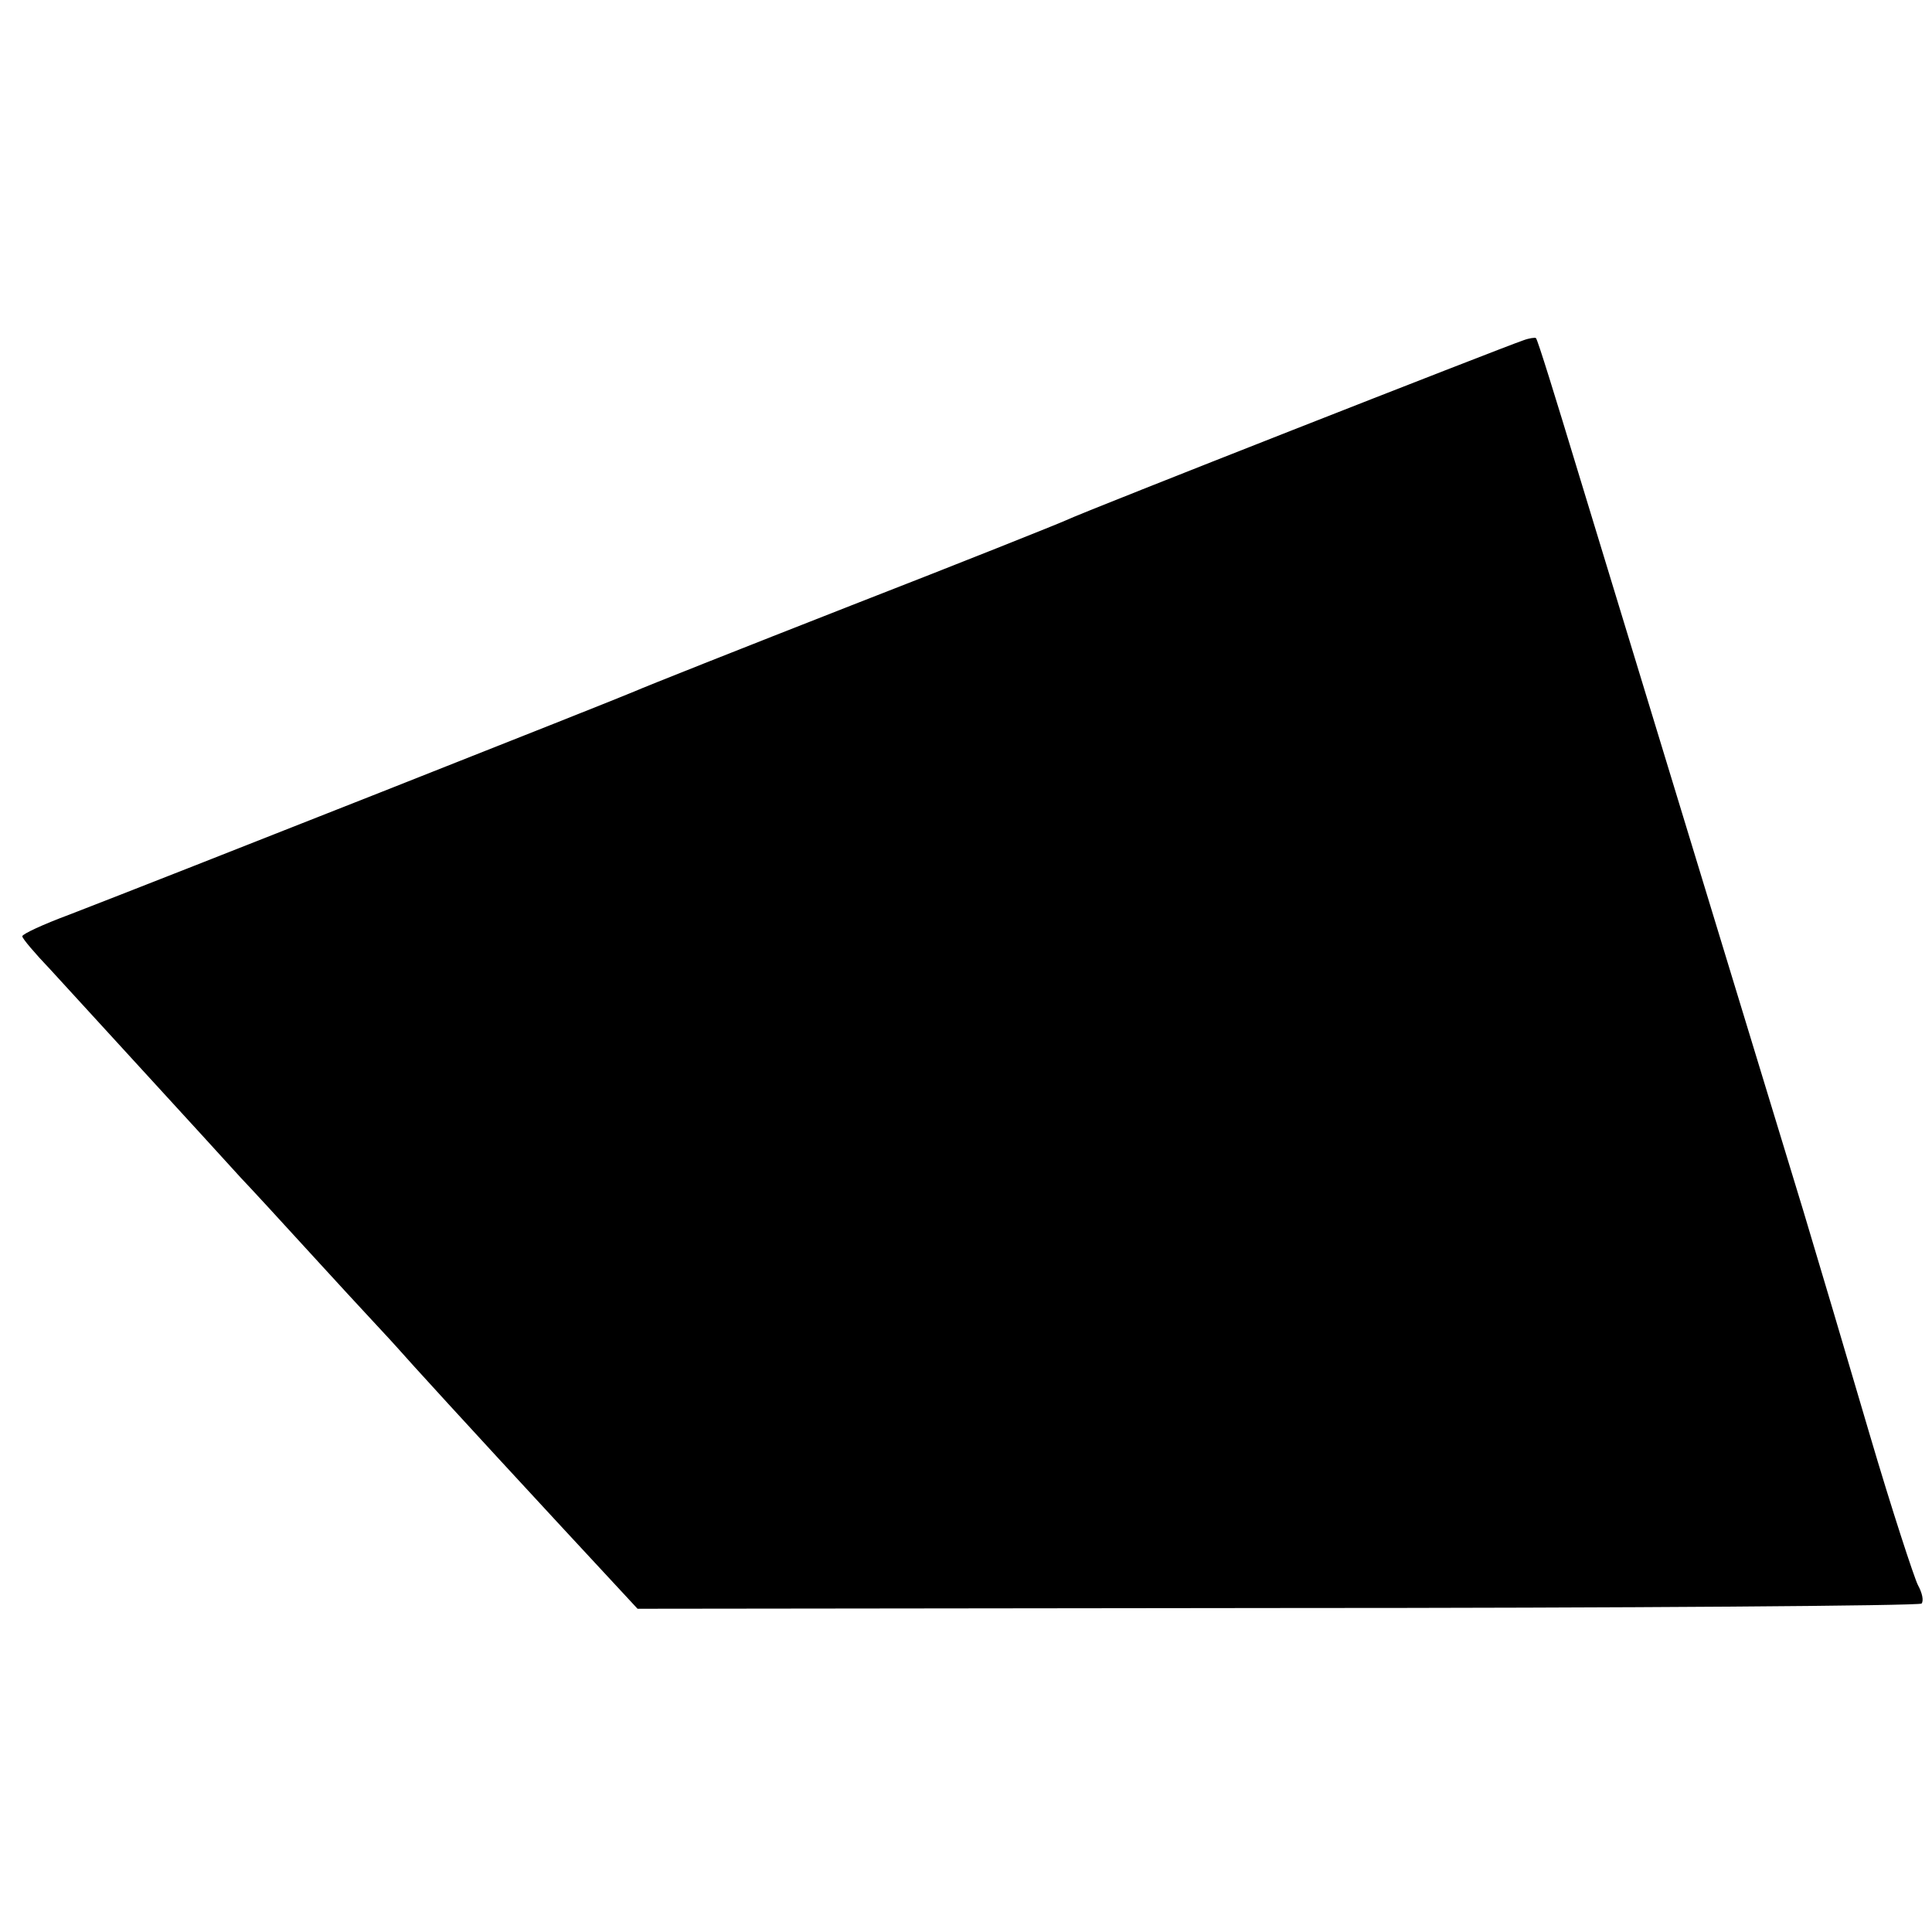
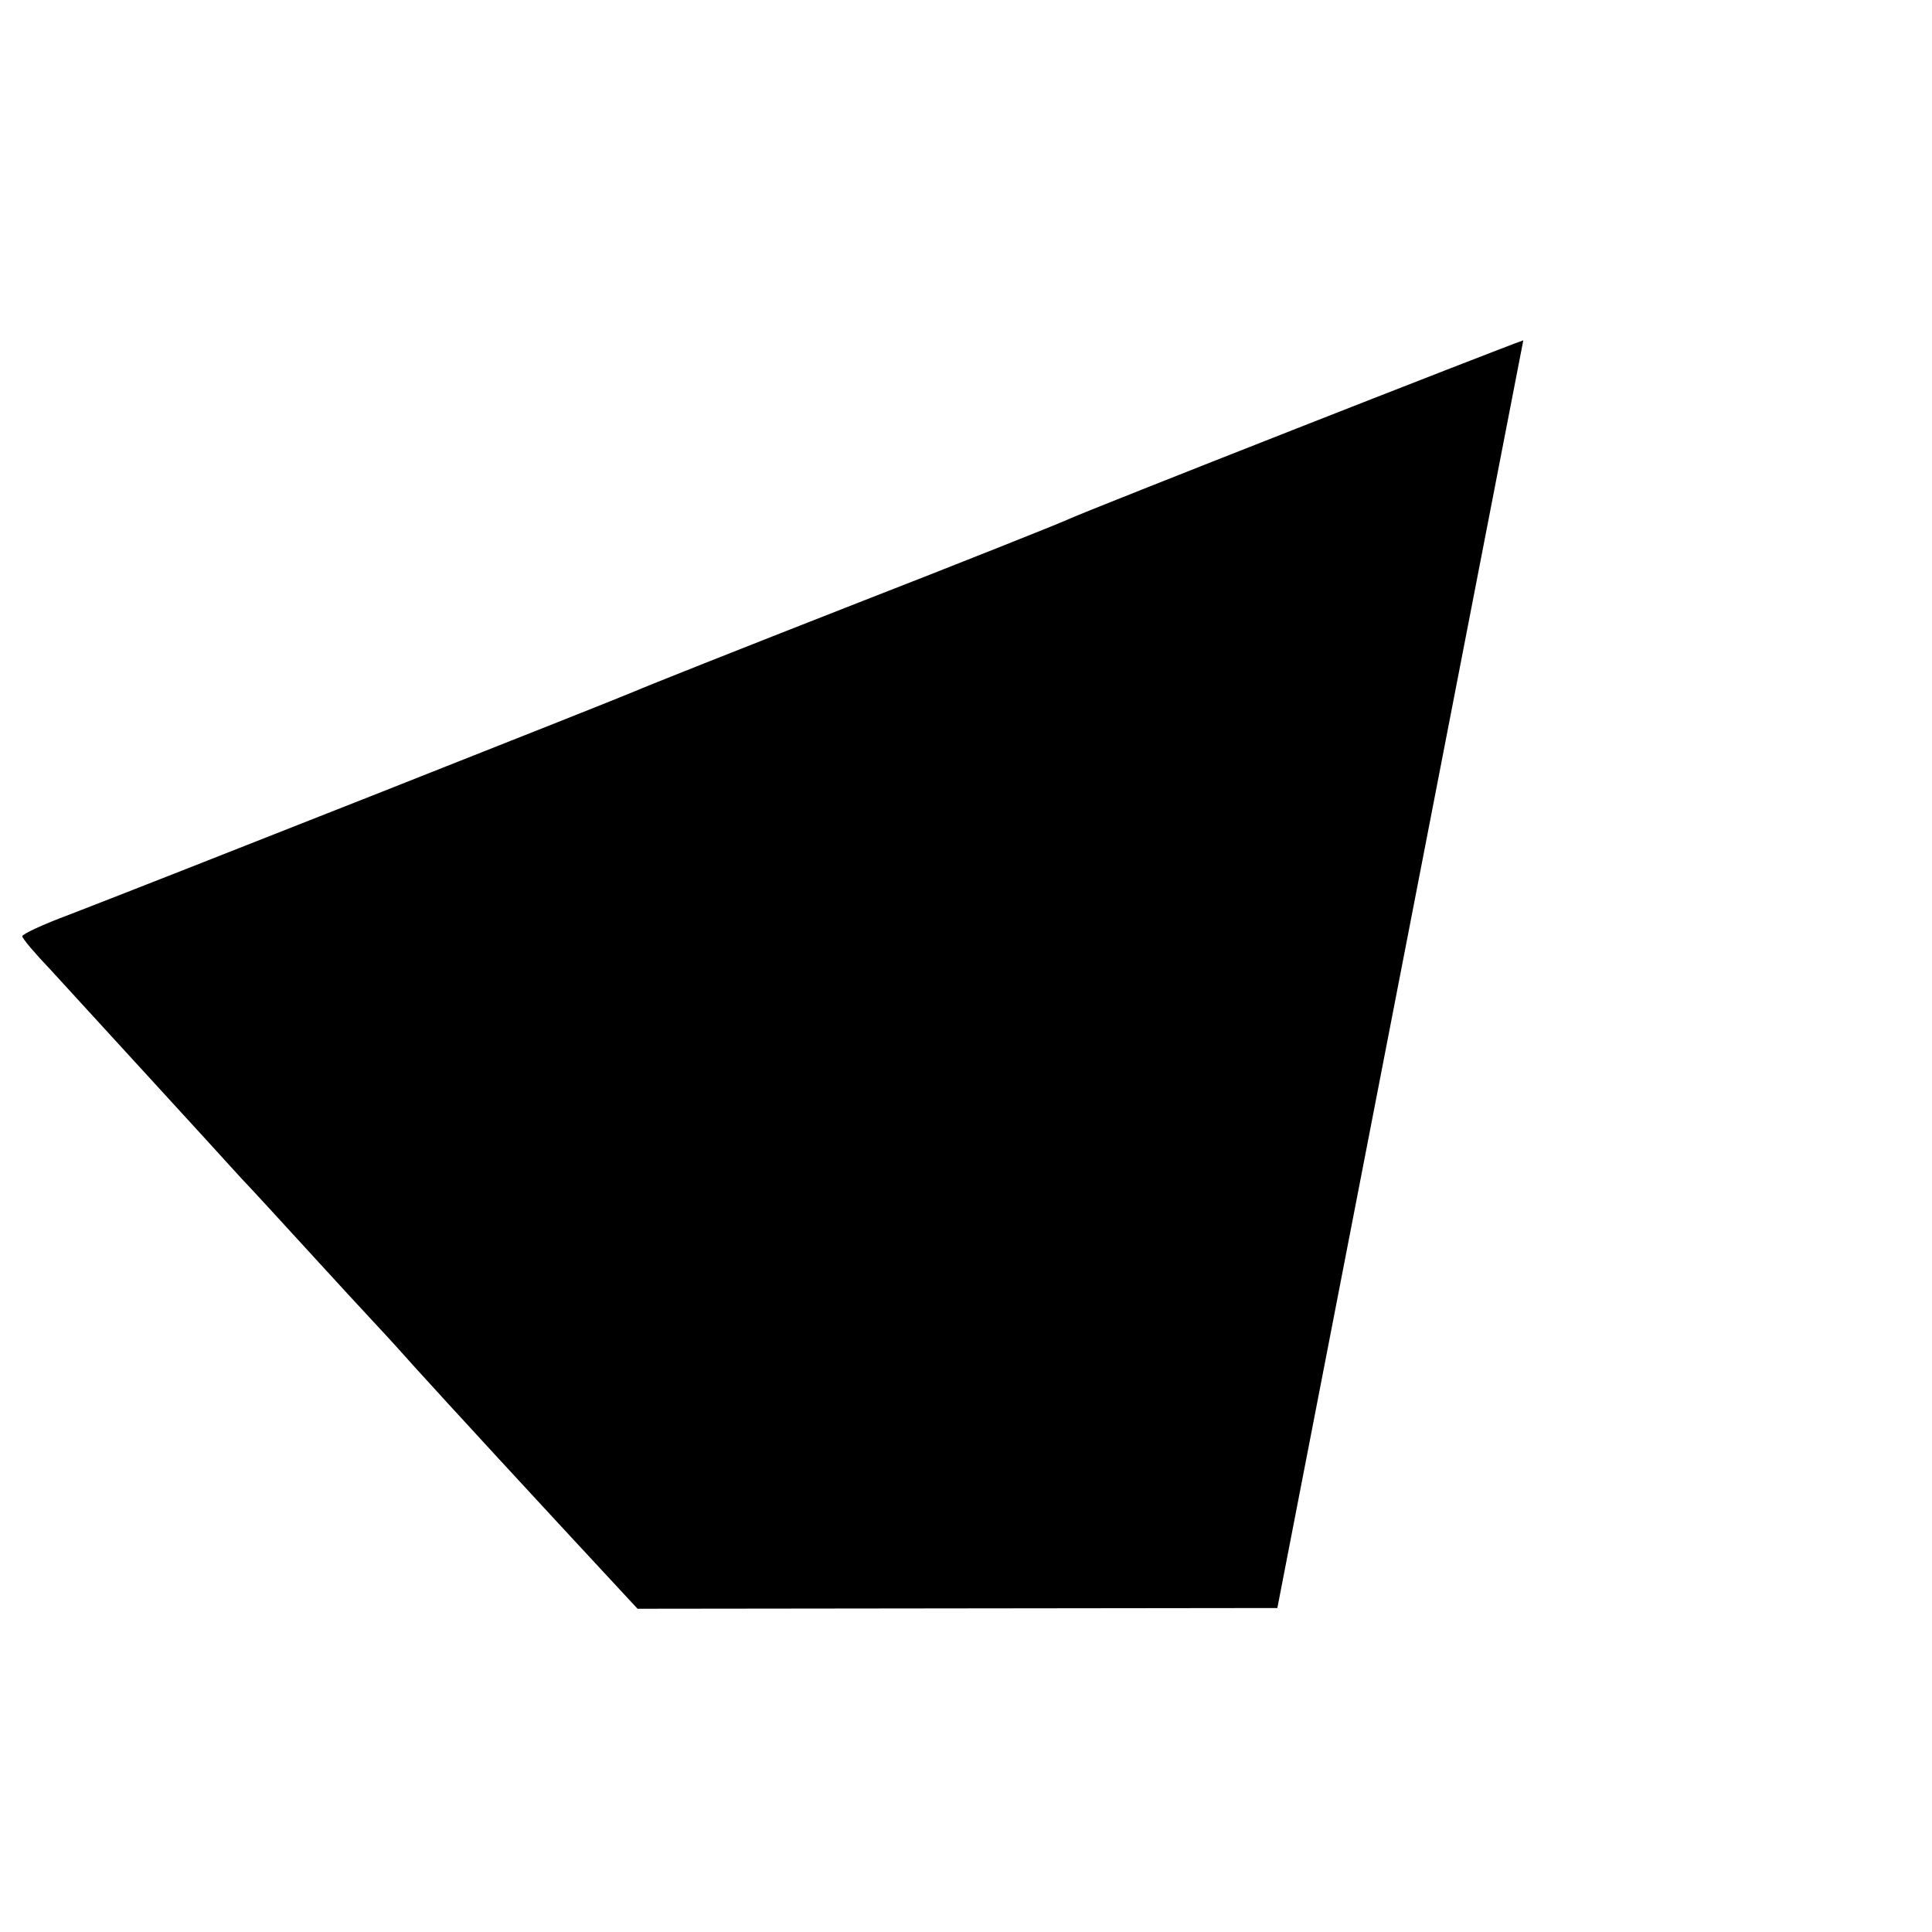
<svg xmlns="http://www.w3.org/2000/svg" version="1.0" width="260pt" height="260pt" viewBox="0 0 260 260" preserveAspectRatio="xMidYMid meet">
  <g transform="translate(0,260) scale(0.1,-0.1)" fill="#000000" stroke="none">
-     <path d="M2050 2142 c-27 -9 -595 -232 -615 -242 -11 -5 -141 -57 -290 -115 -148 -58 -279 -110 -290 -115 -20 -9 -640 -254 -762 -301 -35 -13 -63 -26 -63 -29 0 -3 17 -23 38 -45 30 -33 220 -240 257 -281 6 -6 53 -57 105 -114 52 -57 100 -108 105 -114 13 -15 96 -106 221 -241 l102 -110 861 1 c474 0 864 3 867 6 3 4 1 14 -5 25 -5 10 -35 101 -65 203 -30 102 -70 237 -89 300 -54 177 -242 794 -303 994 -30 99 -55 180 -57 181 -1 1 -9 0 -17 -3z" />
+     <path d="M2050 2142 c-27 -9 -595 -232 -615 -242 -11 -5 -141 -57 -290 -115 -148 -58 -279 -110 -290 -115 -20 -9 -640 -254 -762 -301 -35 -13 -63 -26 -63 -29 0 -3 17 -23 38 -45 30 -33 220 -240 257 -281 6 -6 53 -57 105 -114 52 -57 100 -108 105 -114 13 -15 96 -106 221 -241 l102 -110 861 1 z" />
  </g>
</svg>